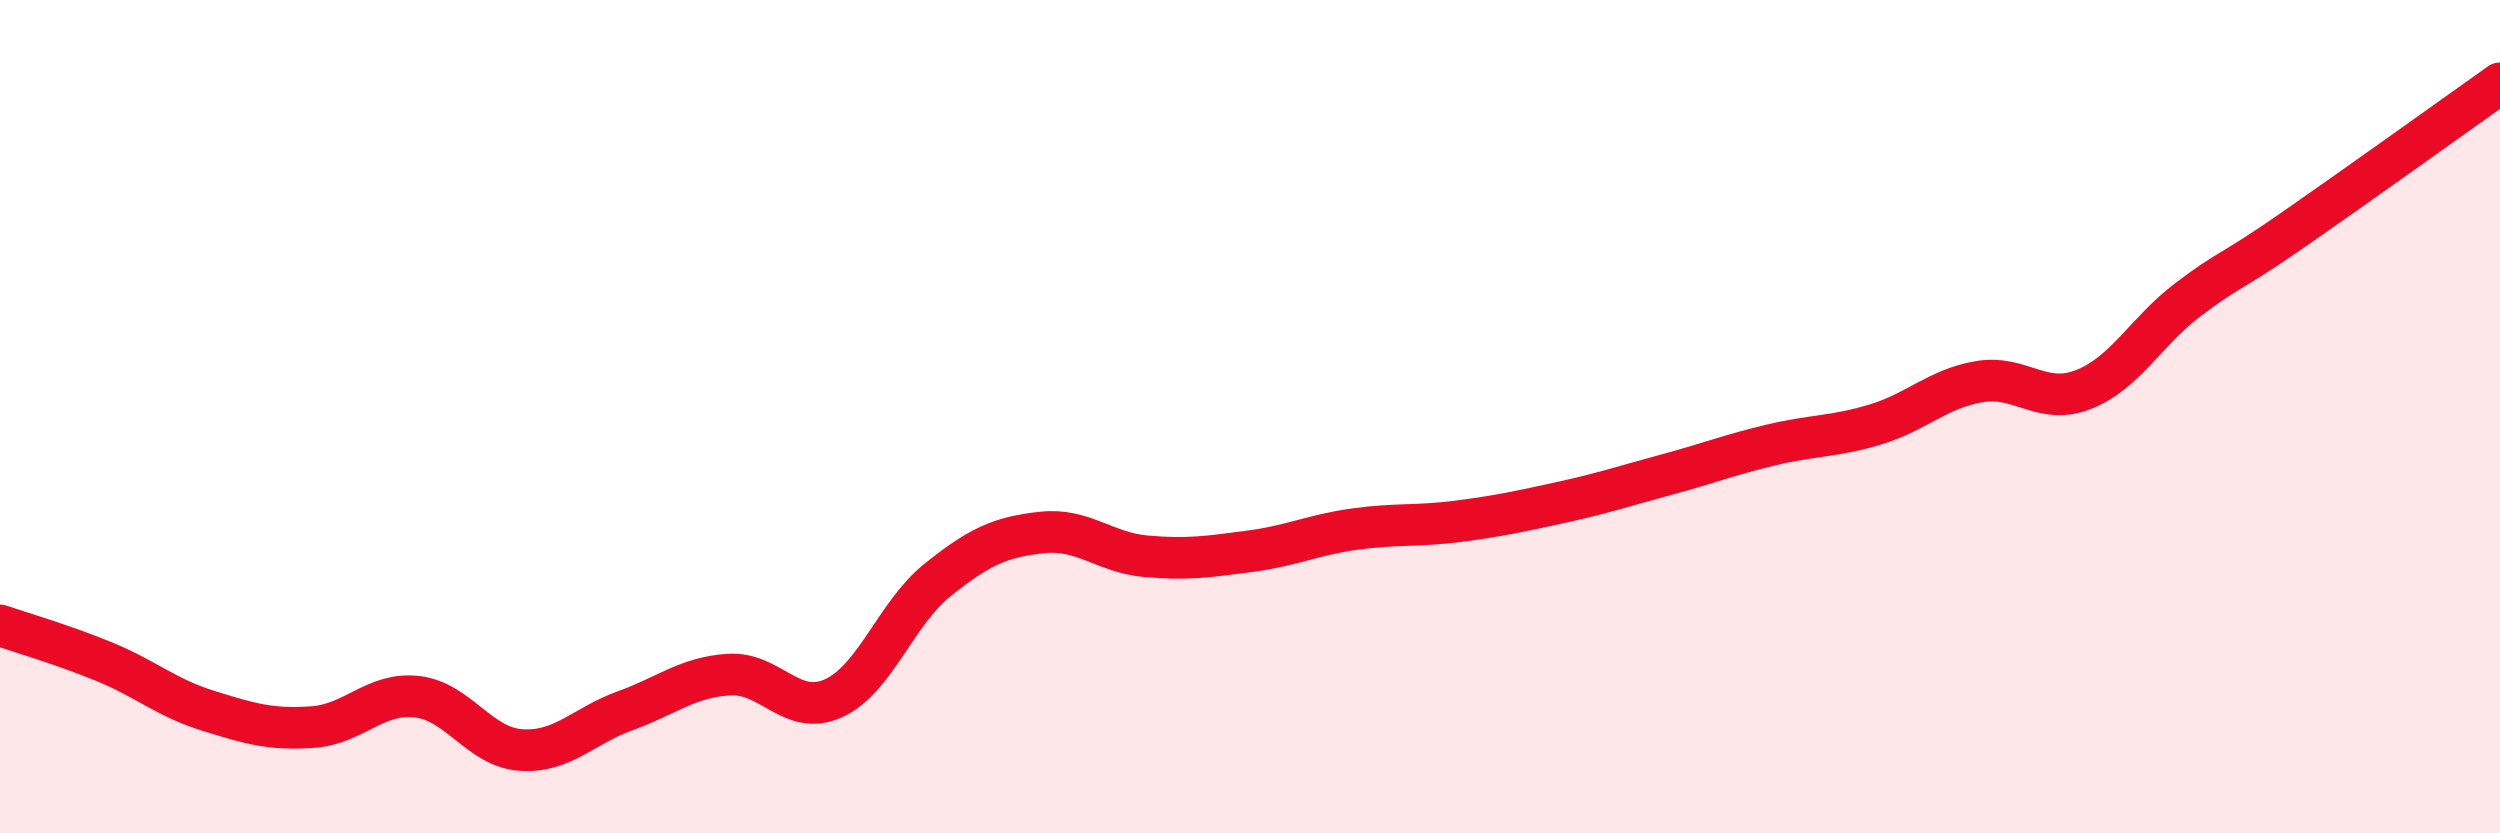
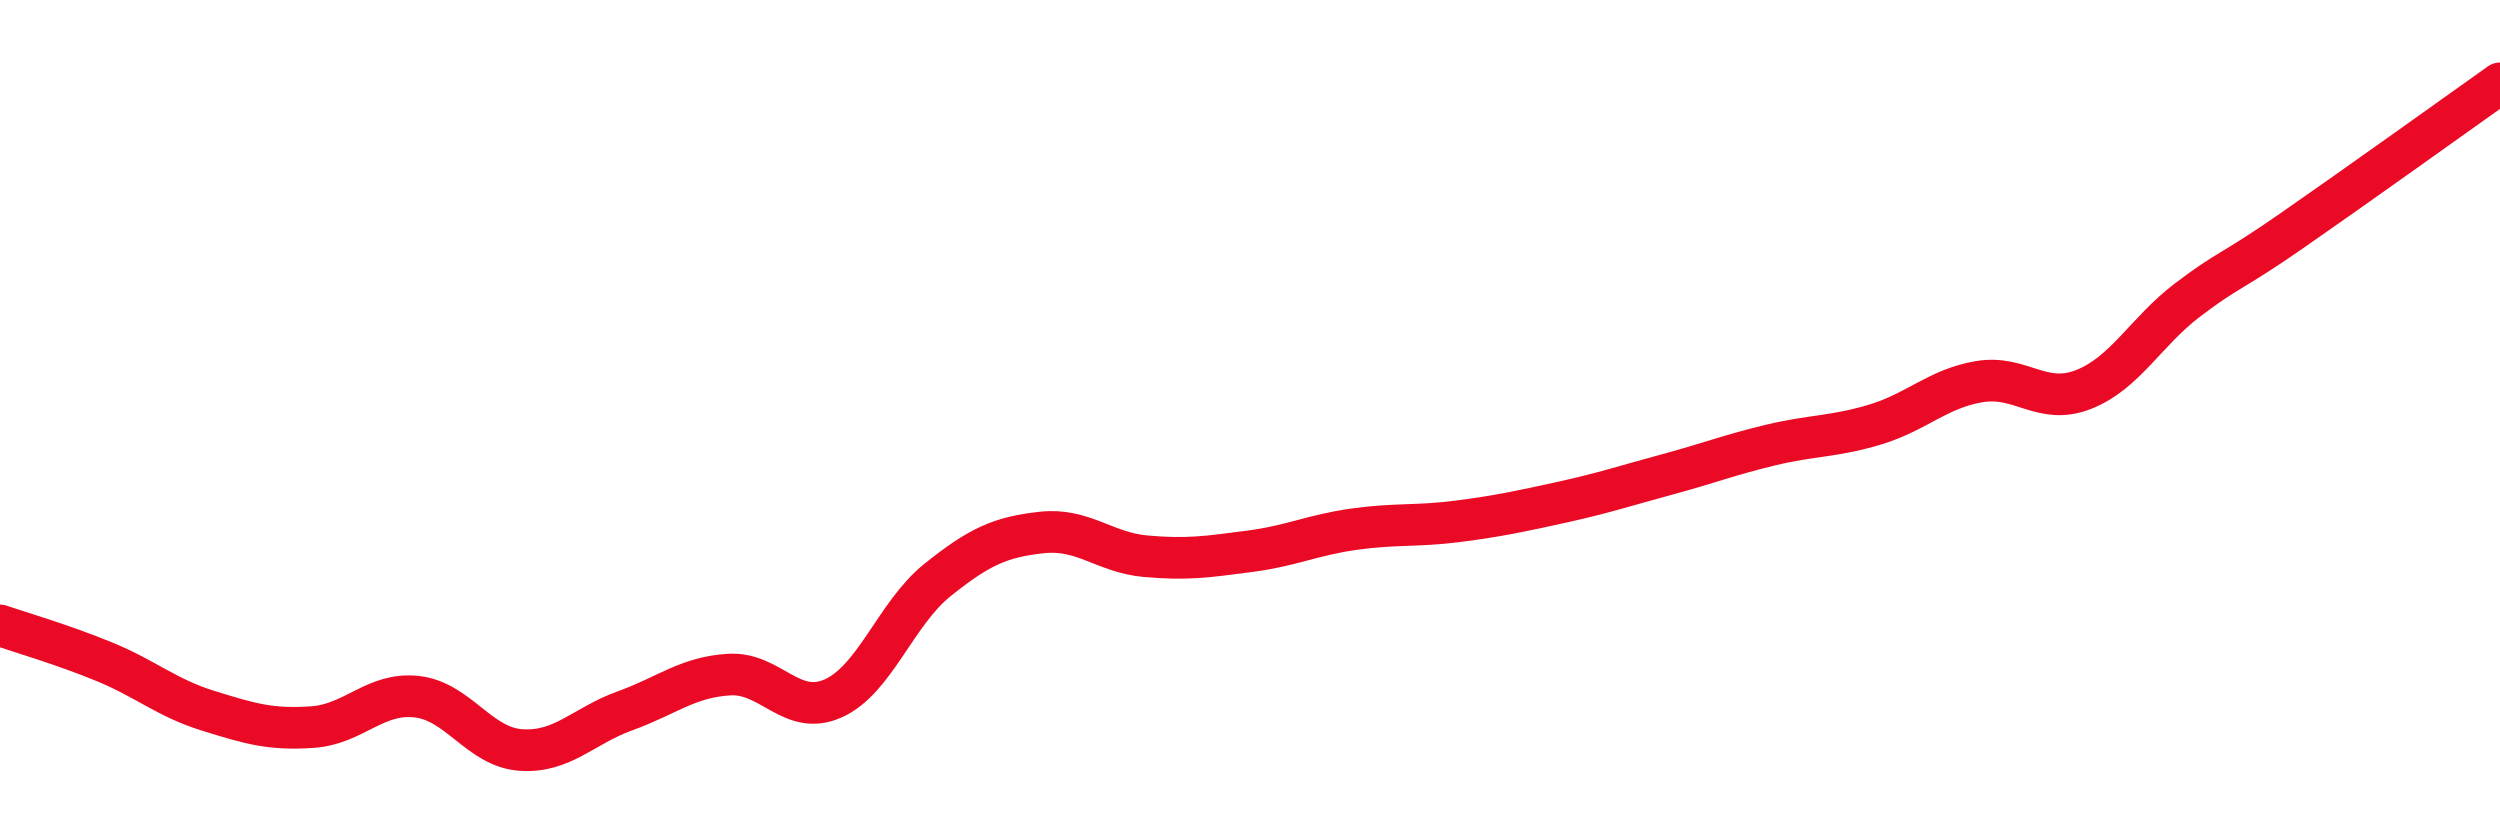
<svg xmlns="http://www.w3.org/2000/svg" width="60" height="20" viewBox="0 0 60 20">
-   <path d="M 0,15.01 C 0.5,15.18 1.5,15.47 2.5,15.88 C 3.5,16.29 4,16.75 5,17.06 C 6,17.37 6.5,17.52 7.5,17.45 C 8.5,17.38 9,16.61 10,16.72 C 11,16.83 11.5,17.93 12.5,18 C 13.5,18.07 14,17.42 15,17.06 C 16,16.7 16.5,16.25 17.5,16.19 C 18.5,16.13 19,17.21 20,16.76 C 21,16.31 21.5,14.72 22.5,13.92 C 23.5,13.12 24,12.89 25,12.78 C 26,12.67 26.5,13.26 27.5,13.35 C 28.5,13.44 29,13.36 30,13.23 C 31,13.1 31.5,12.84 32.5,12.7 C 33.5,12.56 34,12.64 35,12.51 C 36,12.38 36.5,12.27 37.5,12.05 C 38.5,11.83 39,11.66 40,11.39 C 41,11.12 41.5,10.92 42.5,10.68 C 43.5,10.44 44,10.49 45,10.19 C 46,9.89 46.5,9.33 47.5,9.16 C 48.5,8.99 49,9.74 50,9.35 C 51,8.96 51.5,7.96 52.5,7.2 C 53.5,6.44 53.5,6.58 55,5.54 C 56.5,4.5 59,2.71 60,2L60 20L0 20Z" fill="#EB0A25" opacity="0.1" stroke-linecap="round" stroke-linejoin="round" />
  <path d="M 0,15.01 C 0.5,15.18 1.5,15.47 2.5,15.88 C 3.5,16.29 4,16.75 5,17.06 C 6,17.37 6.5,17.52 7.5,17.45 C 8.5,17.38 9,16.61 10,16.72 C 11,16.83 11.5,17.93 12.5,18 C 13.5,18.07 14,17.42 15,17.06 C 16,16.7 16.5,16.25 17.5,16.19 C 18.5,16.13 19,17.21 20,16.76 C 21,16.31 21.5,14.72 22.5,13.92 C 23.5,13.12 24,12.89 25,12.78 C 26,12.67 26.5,13.26 27.5,13.35 C 28.5,13.44 29,13.36 30,13.23 C 31,13.1 31.5,12.84 32.5,12.7 C 33.5,12.56 34,12.64 35,12.51 C 36,12.38 36.5,12.27 37.5,12.05 C 38.5,11.83 39,11.66 40,11.39 C 41,11.12 41.5,10.92 42.5,10.68 C 43.5,10.44 44,10.49 45,10.19 C 46,9.89 46.5,9.33 47.5,9.16 C 48.5,8.99 49,9.74 50,9.35 C 51,8.96 51.5,7.96 52.5,7.2 C 53.5,6.44 53.5,6.58 55,5.54 C 56.5,4.5 59,2.71 60,2" stroke="#EB0A25" stroke-width="1" fill="none" stroke-linecap="round" stroke-linejoin="round" />
</svg>